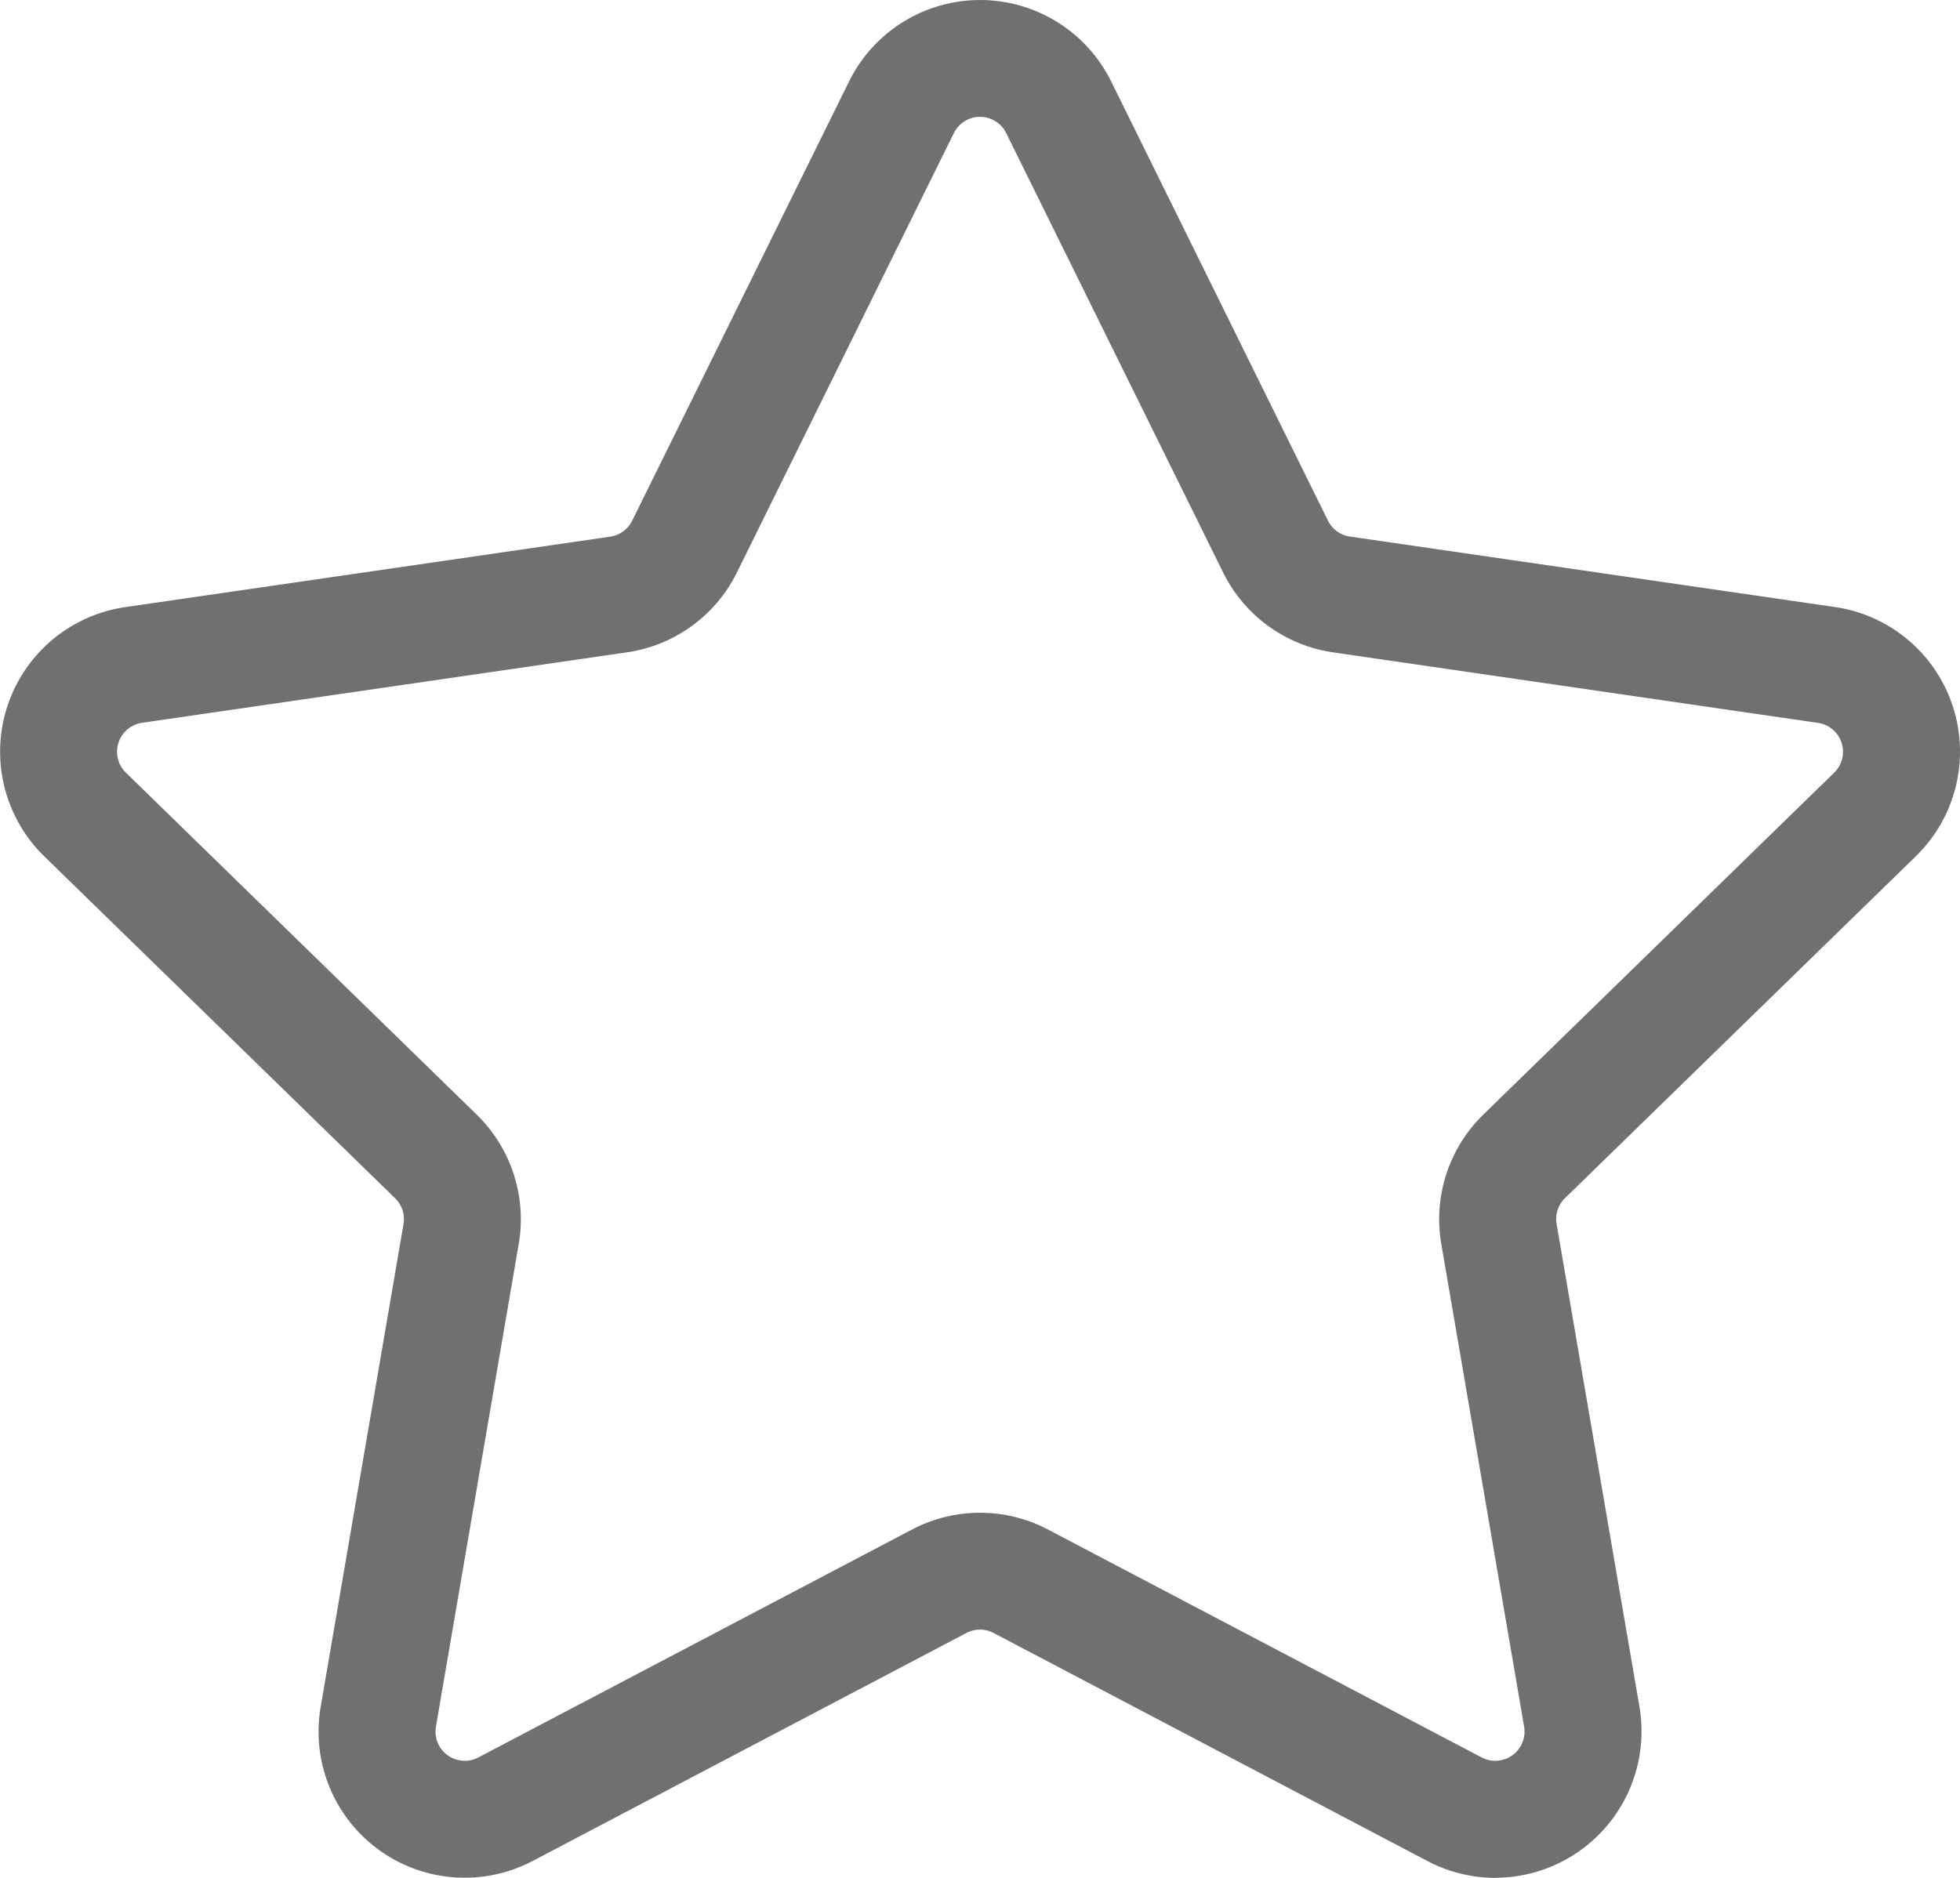
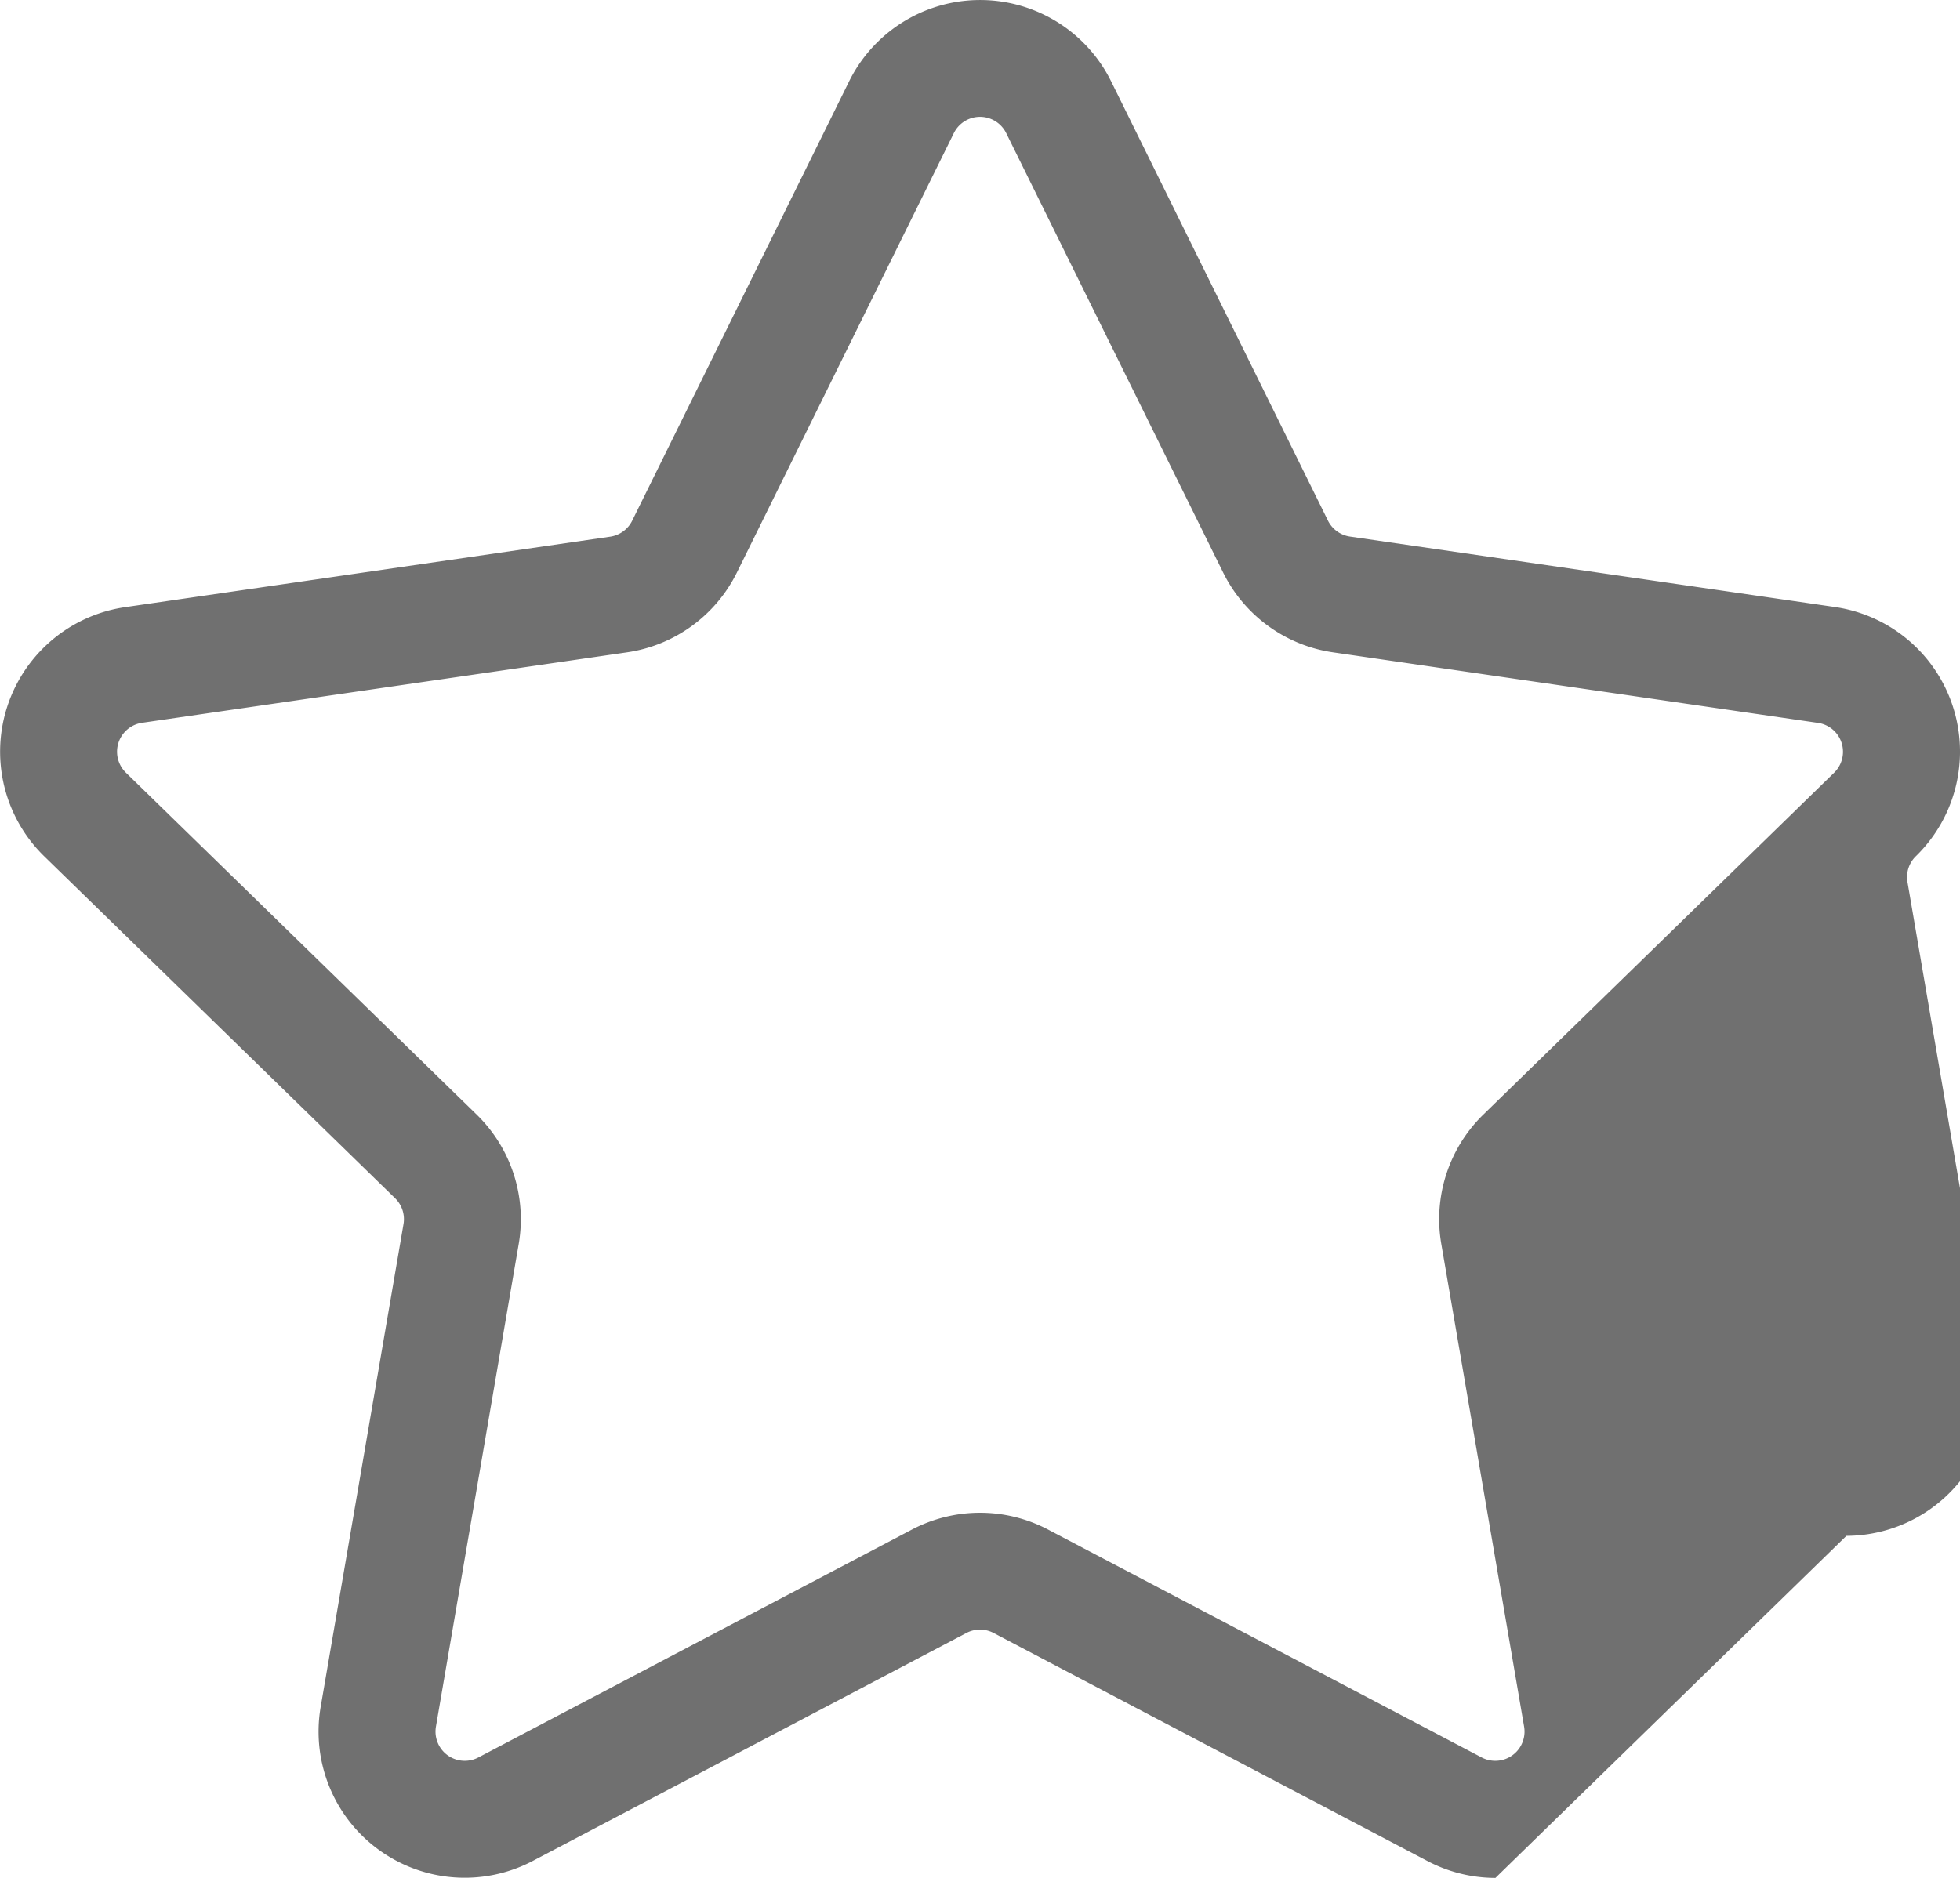
<svg xmlns="http://www.w3.org/2000/svg" viewBox="0 0 494 473.42">
  <defs>
    <style>.cls-1{fill:#707070;}</style>
  </defs>
  <title>star_grey</title>
  <g id="Layer_2" data-name="Layer 2">
    <g id="Layer_1-2" data-name="Layer 1">
-       <path class="cls-1" d="M376.91,473.42a36.93,36.93,0,0,1-17.17-4.27L250.43,411.68a7.36,7.36,0,0,0-6.86,0l-109.3,57.47a36.84,36.84,0,0,1-53.45-38.83L101.7,308.6a7.36,7.36,0,0,0-2.12-6.52l-88.43-86.2a36.83,36.83,0,0,1,20.41-62.82L153.77,135.3a7.37,7.37,0,0,0,5.55-4L214,20.53a36.84,36.84,0,0,1,66.06,0l54.65,110.74a7.38,7.38,0,0,0,5.55,4l122.21,17.76a36.83,36.83,0,0,1,20.41,62.82l-88.43,86.2a7.35,7.35,0,0,0-2.12,6.52l20.88,121.72a36.92,36.92,0,0,1-36.27,43.1ZM247,381.37a36.8,36.8,0,0,1,17.14,4.23l109.31,57.46a7.37,7.37,0,0,0,10.69-7.76L363.26,313.58A36.83,36.83,0,0,1,373.85,281l88.43-86.2a7.36,7.36,0,0,0-4.08-12.56L336,164.46a36.8,36.8,0,0,1-27.73-20.15L253.61,33.57h0a7.36,7.36,0,0,0-13.21,0L185.74,144.31A36.81,36.81,0,0,1,158,164.46L35.8,182.22a7.37,7.37,0,0,0-4.08,12.56L120.15,281a36.83,36.83,0,0,1,10.59,32.6L109.87,435.3a7.37,7.37,0,0,0,10.69,7.76l109.3-57.46A36.83,36.83,0,0,1,247,381.37Z" />
+       <path class="cls-1" d="M376.91,473.42a36.93,36.93,0,0,1-17.17-4.27L250.43,411.68a7.36,7.36,0,0,0-6.86,0l-109.3,57.47a36.84,36.84,0,0,1-53.45-38.83L101.7,308.6a7.36,7.36,0,0,0-2.12-6.52l-88.43-86.2a36.83,36.83,0,0,1,20.41-62.82L153.77,135.3a7.37,7.37,0,0,0,5.55-4L214,20.53a36.84,36.84,0,0,1,66.06,0l54.65,110.74a7.38,7.38,0,0,0,5.55,4l122.21,17.76a36.83,36.83,0,0,1,20.41,62.82a7.35,7.35,0,0,0-2.12,6.52l20.88,121.72a36.92,36.92,0,0,1-36.27,43.1ZM247,381.37a36.8,36.8,0,0,1,17.14,4.23l109.31,57.46a7.37,7.37,0,0,0,10.69-7.76L363.26,313.58A36.83,36.83,0,0,1,373.85,281l88.43-86.2a7.36,7.36,0,0,0-4.08-12.56L336,164.46a36.8,36.8,0,0,1-27.73-20.15L253.61,33.57h0a7.36,7.36,0,0,0-13.21,0L185.74,144.31A36.81,36.81,0,0,1,158,164.46L35.8,182.22a7.37,7.37,0,0,0-4.08,12.56L120.15,281a36.83,36.83,0,0,1,10.59,32.6L109.87,435.3a7.37,7.37,0,0,0,10.69,7.76l109.3-57.46A36.83,36.83,0,0,1,247,381.37Z" />
    </g>
  </g>
</svg>